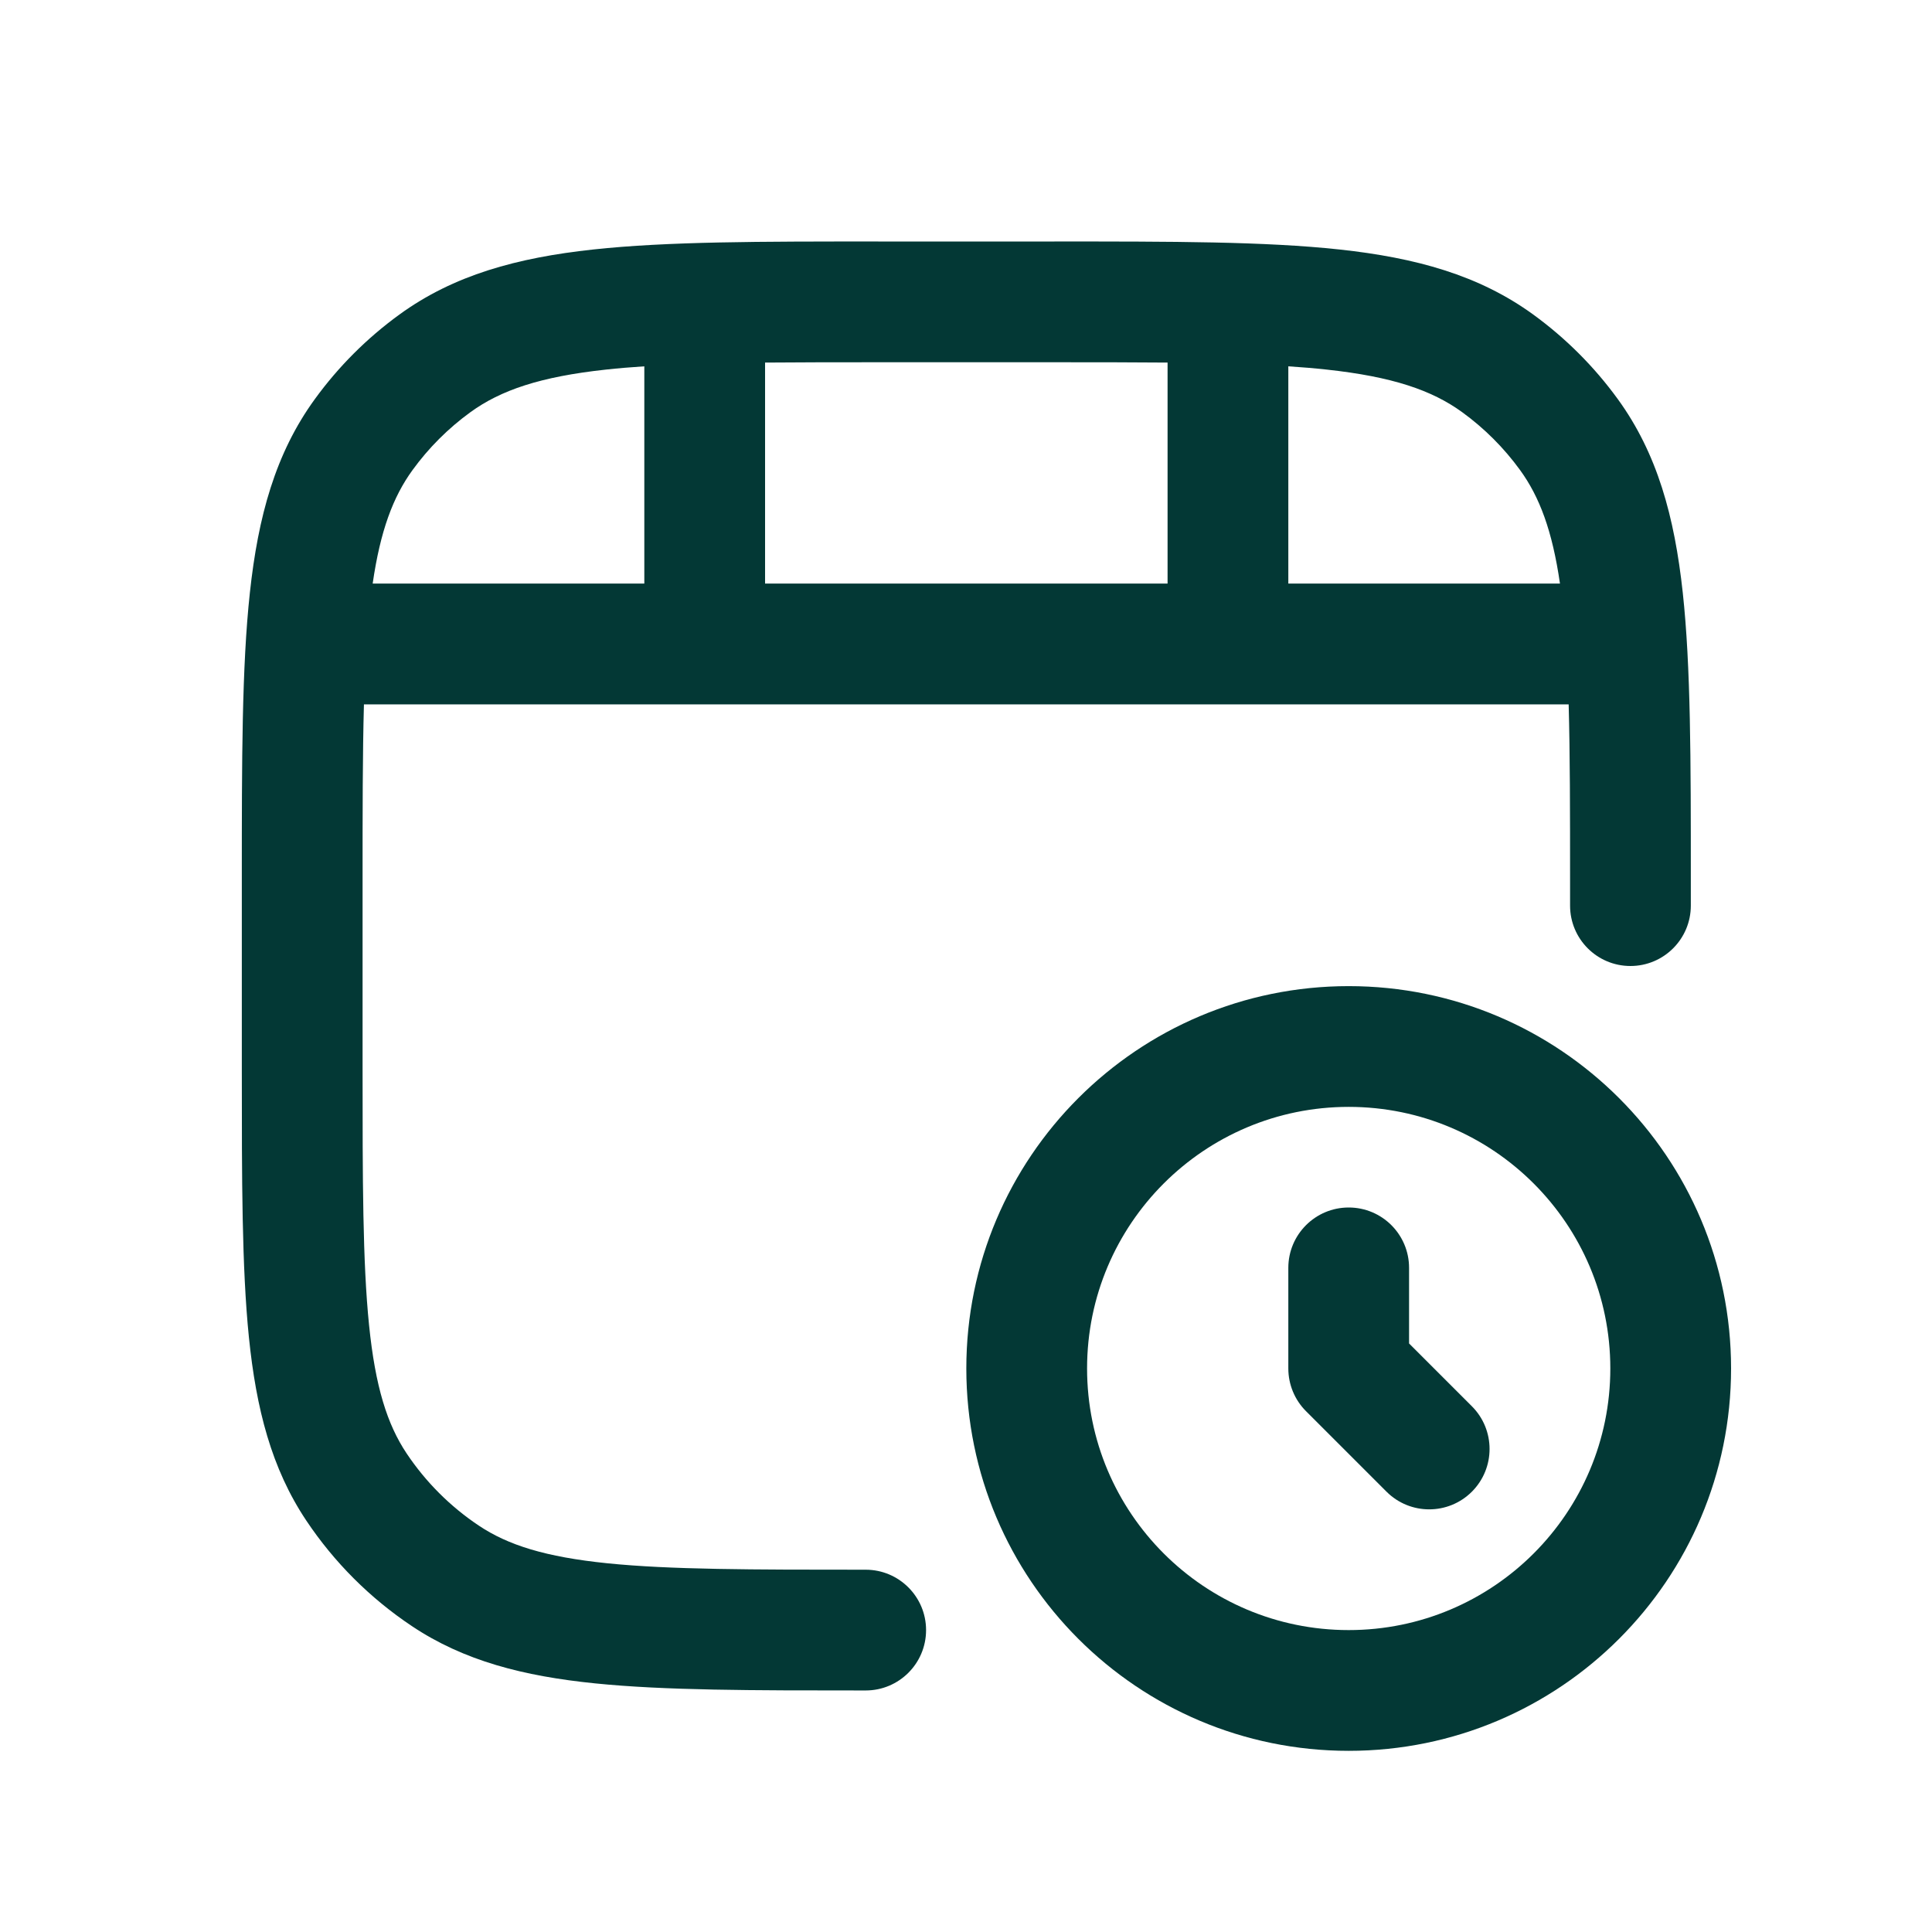
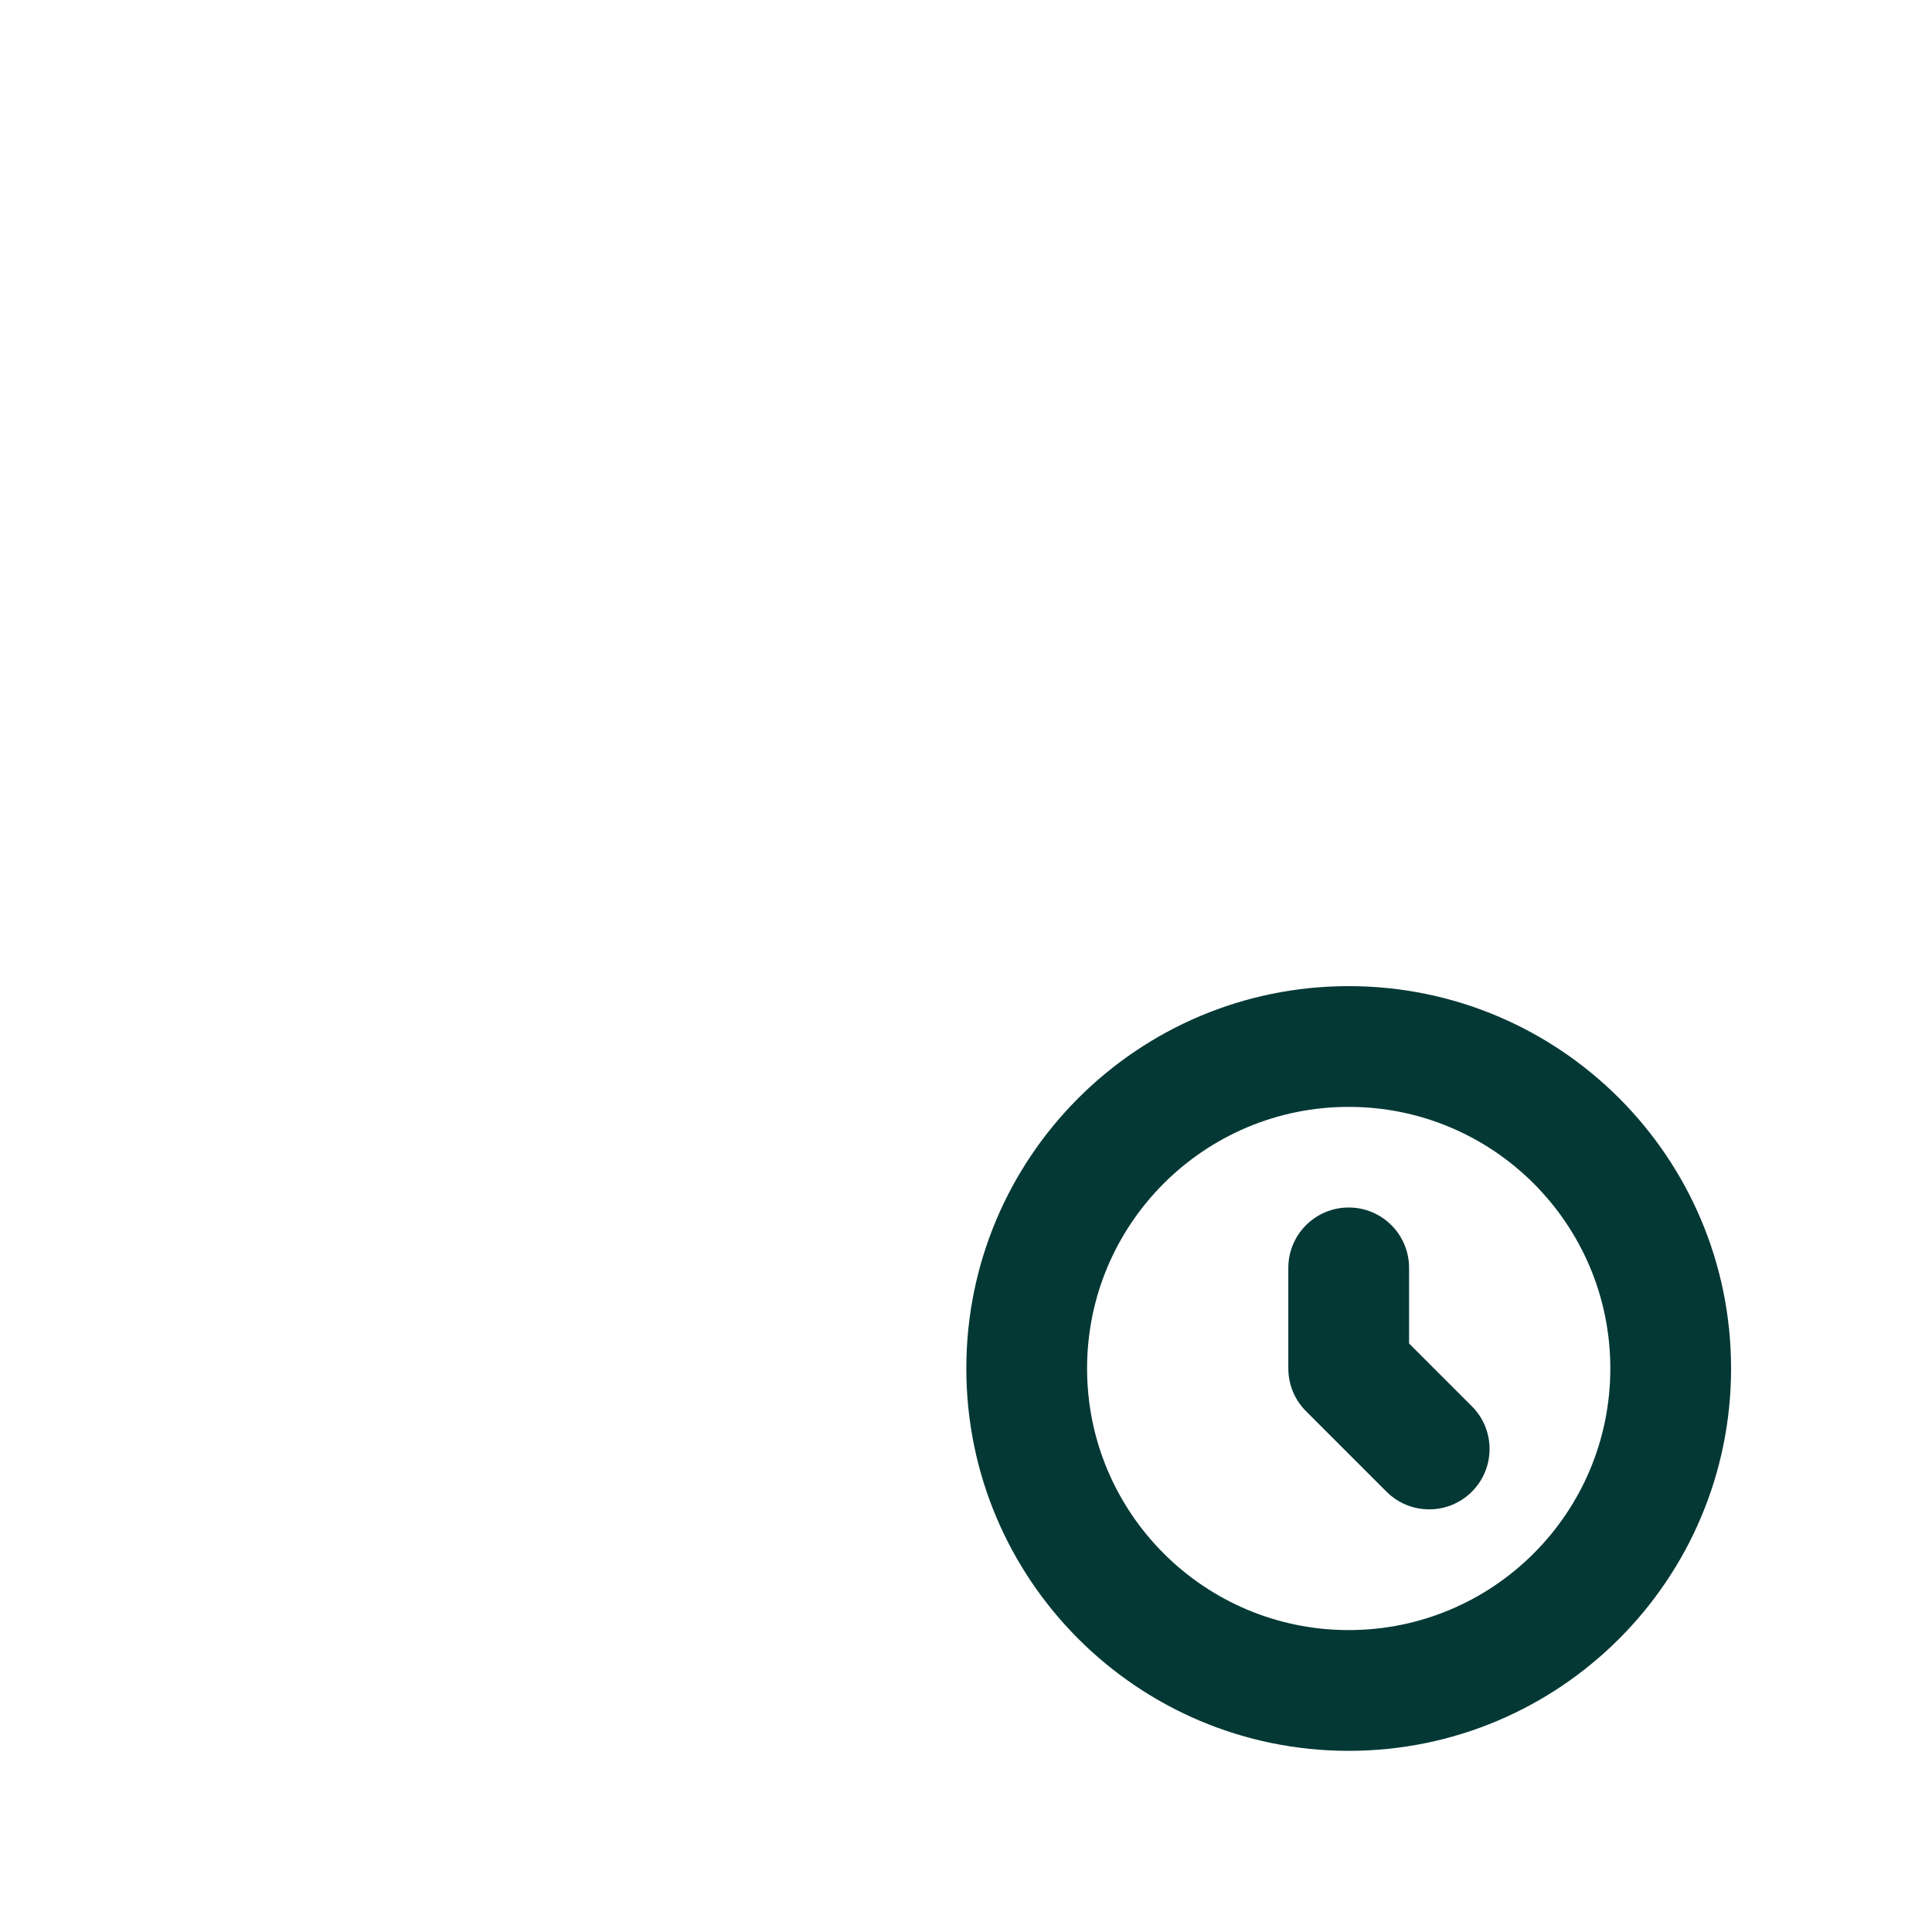
<svg xmlns="http://www.w3.org/2000/svg" width="48" height="48" viewBox="0 0 48 48" fill="none">
-   <path fill-rule="evenodd" clip-rule="evenodd" d="M21.819 6C18.895 5.999 16.578 5.999 14.734 6.199C12.844 6.404 11.274 6.833 9.924 7.814C9.117 8.4 8.408 9.109 7.822 9.916C6.841 11.265 6.412 12.835 6.208 14.726C6.008 16.569 6.008 18.886 6.008 21.811V26.583C6.008 29.321 6.008 31.491 6.184 33.224C6.365 34.999 6.743 36.481 7.609 37.777C8.302 38.815 9.193 39.705 10.23 40.398C11.526 41.265 13.008 41.643 14.784 41.823C16.516 41.999 18.686 41.999 21.424 41.999H21.508C22.336 41.999 23.008 41.328 23.008 40.499C23.008 39.671 22.336 38.999 21.508 38.999C18.668 38.999 16.651 38.998 15.087 38.839C13.549 38.682 12.618 38.386 11.897 37.904C11.187 37.43 10.578 36.821 10.103 36.111C9.621 35.389 9.325 34.458 9.169 32.92C9.01 31.357 9.008 29.34 9.008 26.5V21.899C9.008 20.172 9.008 18.729 9.042 17.5L38.973 17.5C39.007 18.729 39.008 20.172 39.008 21.899V22.5C39.008 23.328 39.679 24 40.508 24C41.336 24 42.008 23.328 42.008 22.5V21.811C42.008 18.886 42.008 16.569 41.808 14.726C41.603 12.835 41.174 11.265 40.194 9.916C39.608 9.109 38.898 8.4 38.092 7.814C36.742 6.833 35.172 6.404 33.282 6.199C31.438 5.999 29.121 5.999 26.197 6H21.819ZM38.757 14.499C38.567 13.186 38.249 12.344 37.766 11.679C37.365 11.127 36.88 10.642 36.328 10.241C35.575 9.694 34.594 9.359 32.959 9.182C32.658 9.149 32.342 9.123 32.008 9.101V14.499L38.757 14.499ZM29.008 14.499V9.008C28.139 9 27.178 9 26.108 9H21.908C20.837 9 19.876 9 19.008 9.008V14.499L29.008 14.499ZM16.008 14.499L9.259 14.499C9.449 13.186 9.766 12.344 10.249 11.679C10.65 11.127 11.135 10.642 11.687 10.241C12.44 9.694 13.422 9.359 15.057 9.182C15.357 9.149 15.673 9.123 16.008 9.101V14.499Z" fill="#033835" />
  <path d="M35.008 31.5C35.008 30.671 34.337 30 33.508 30C32.68 30 32.008 30.671 32.008 31.5V33.999C32.008 34.397 32.166 34.779 32.447 35.06L34.447 37.06C35.033 37.646 35.983 37.646 36.569 37.06C37.154 36.474 37.154 35.525 36.569 34.939L35.008 33.378V31.5Z" fill="#033835" />
  <path fill-rule="evenodd" clip-rule="evenodd" d="M24.008 33.999C24.008 28.753 28.262 24.5 33.508 24.5C38.754 24.5 43.008 28.753 43.008 33.999C43.008 39.246 38.754 43.499 33.508 43.499C28.262 43.499 24.008 39.246 24.008 33.999ZM33.508 27.5C29.919 27.5 27.008 30.41 27.008 33.999C27.008 37.589 29.919 40.499 33.508 40.499C37.097 40.499 40.008 37.589 40.008 33.999C40.008 30.41 37.097 27.5 33.508 27.5Z" fill="#033835" />
</svg>